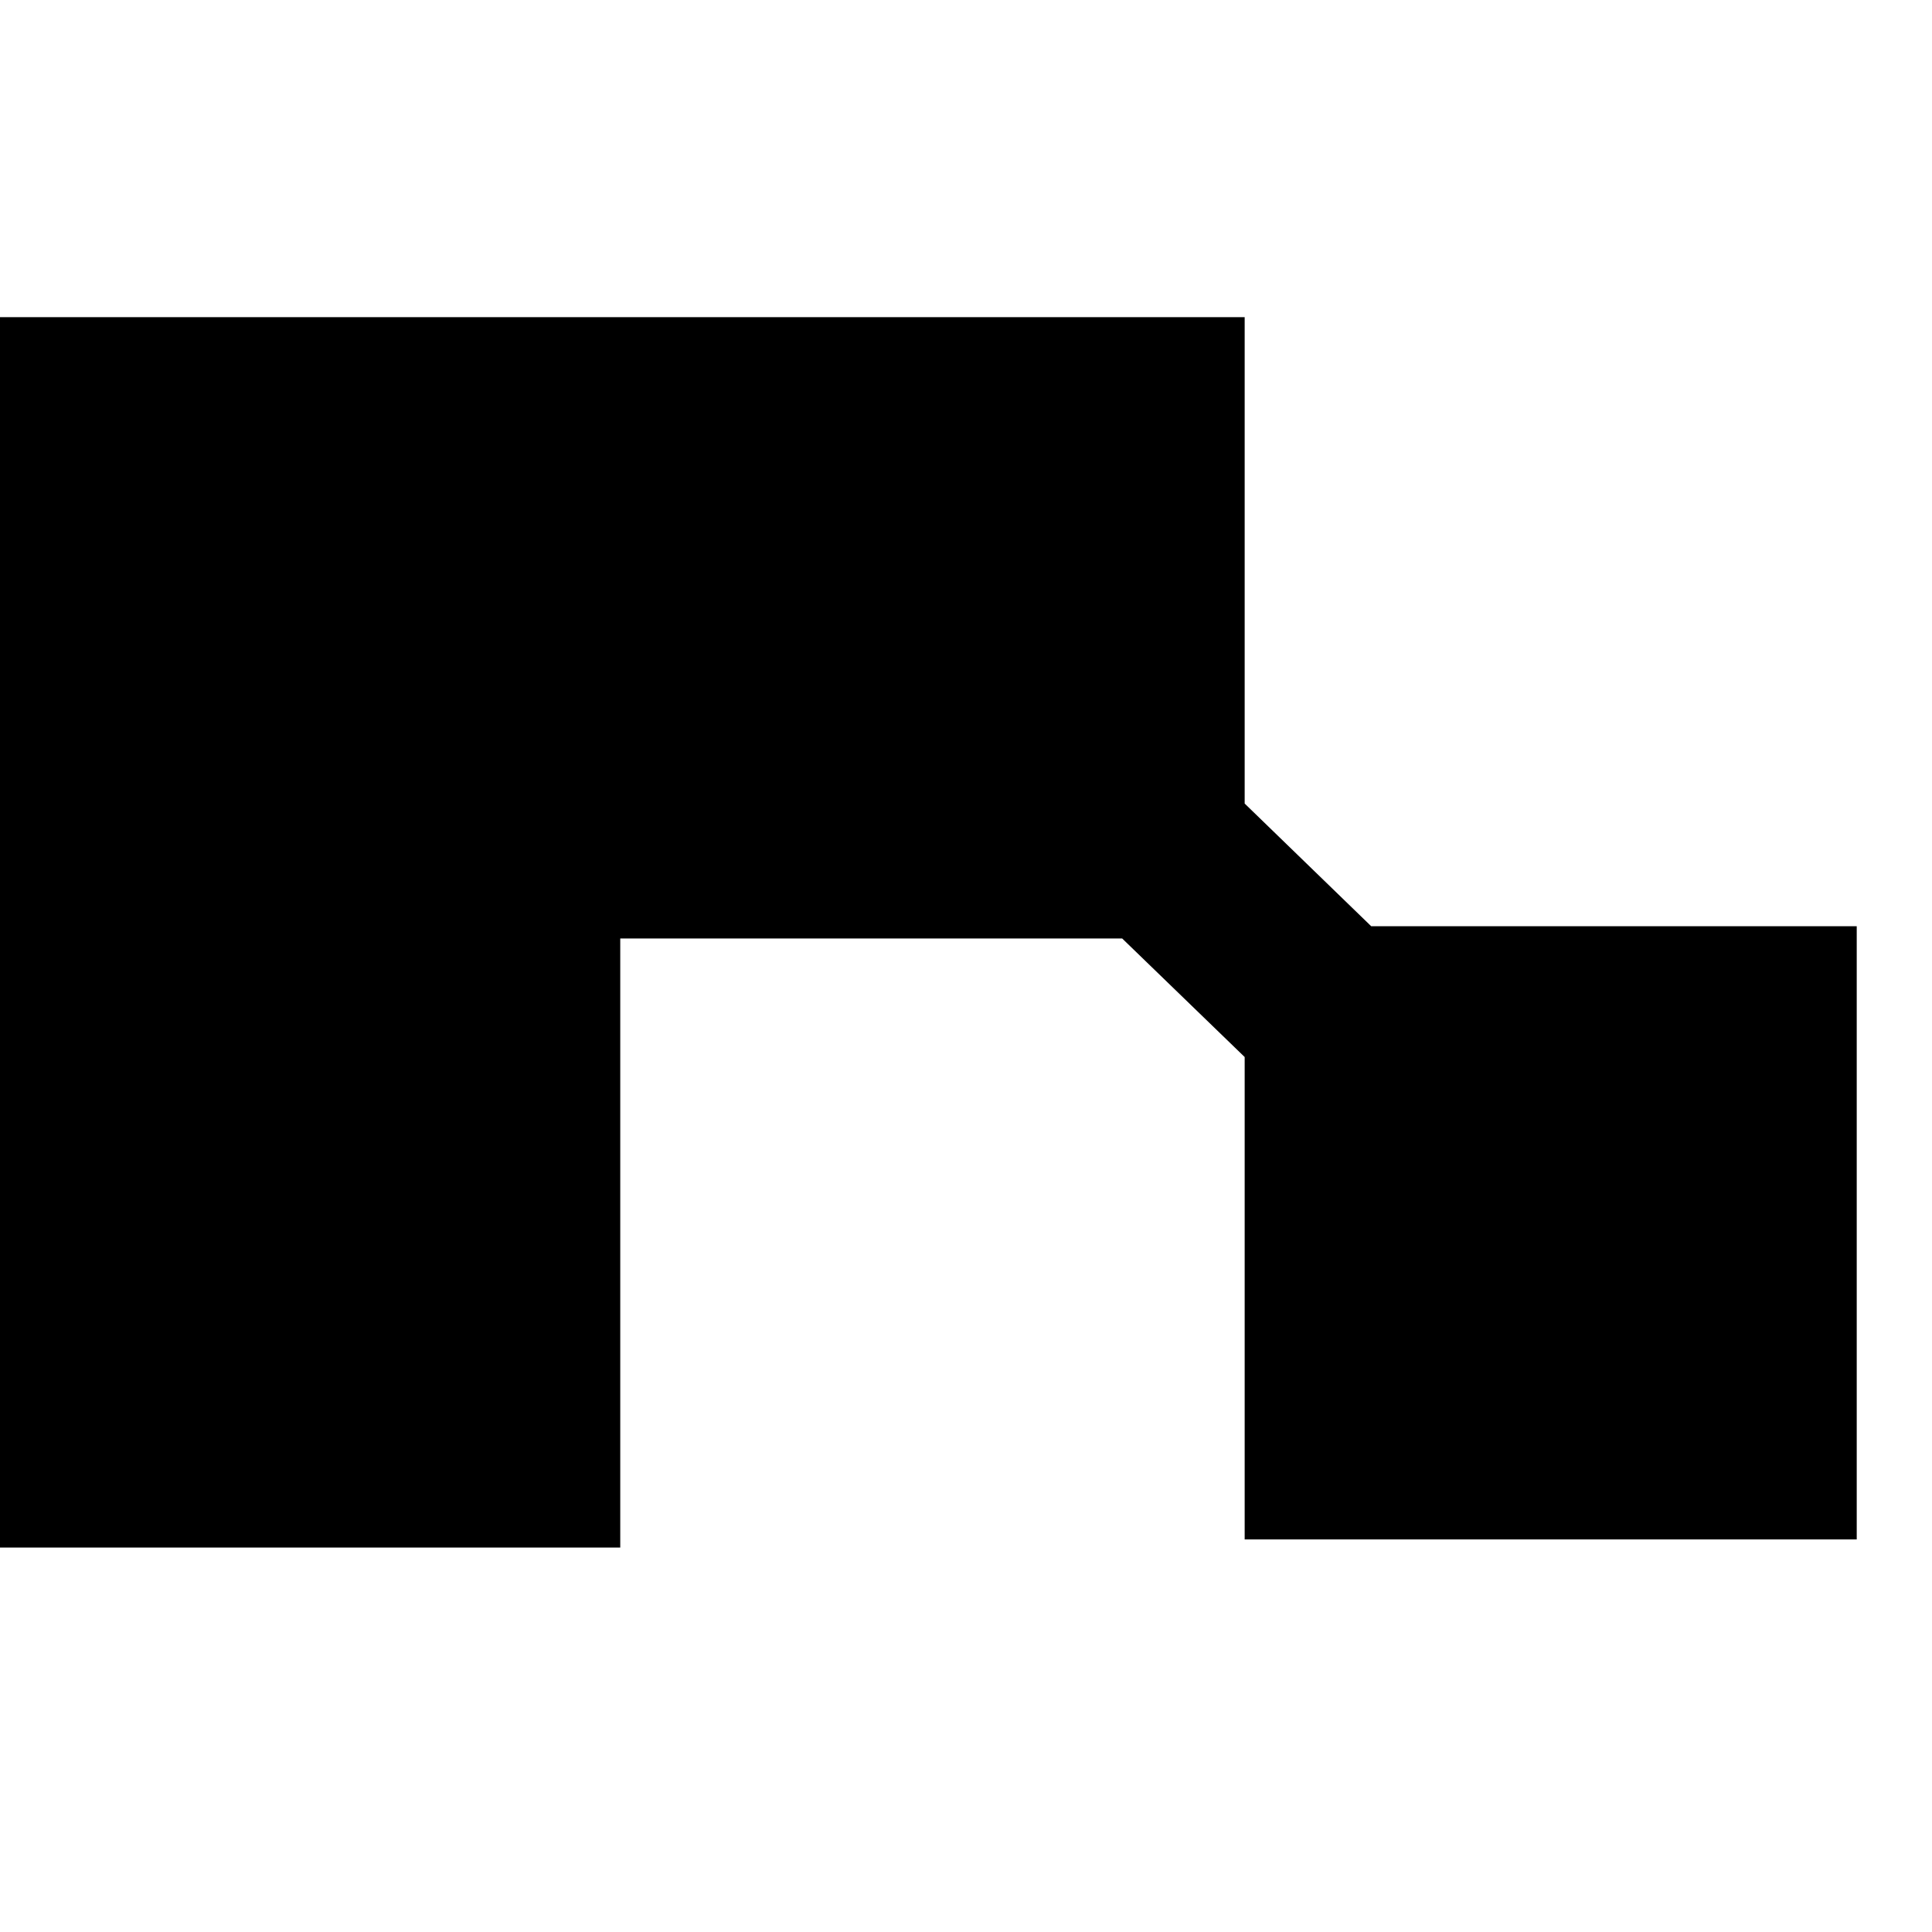
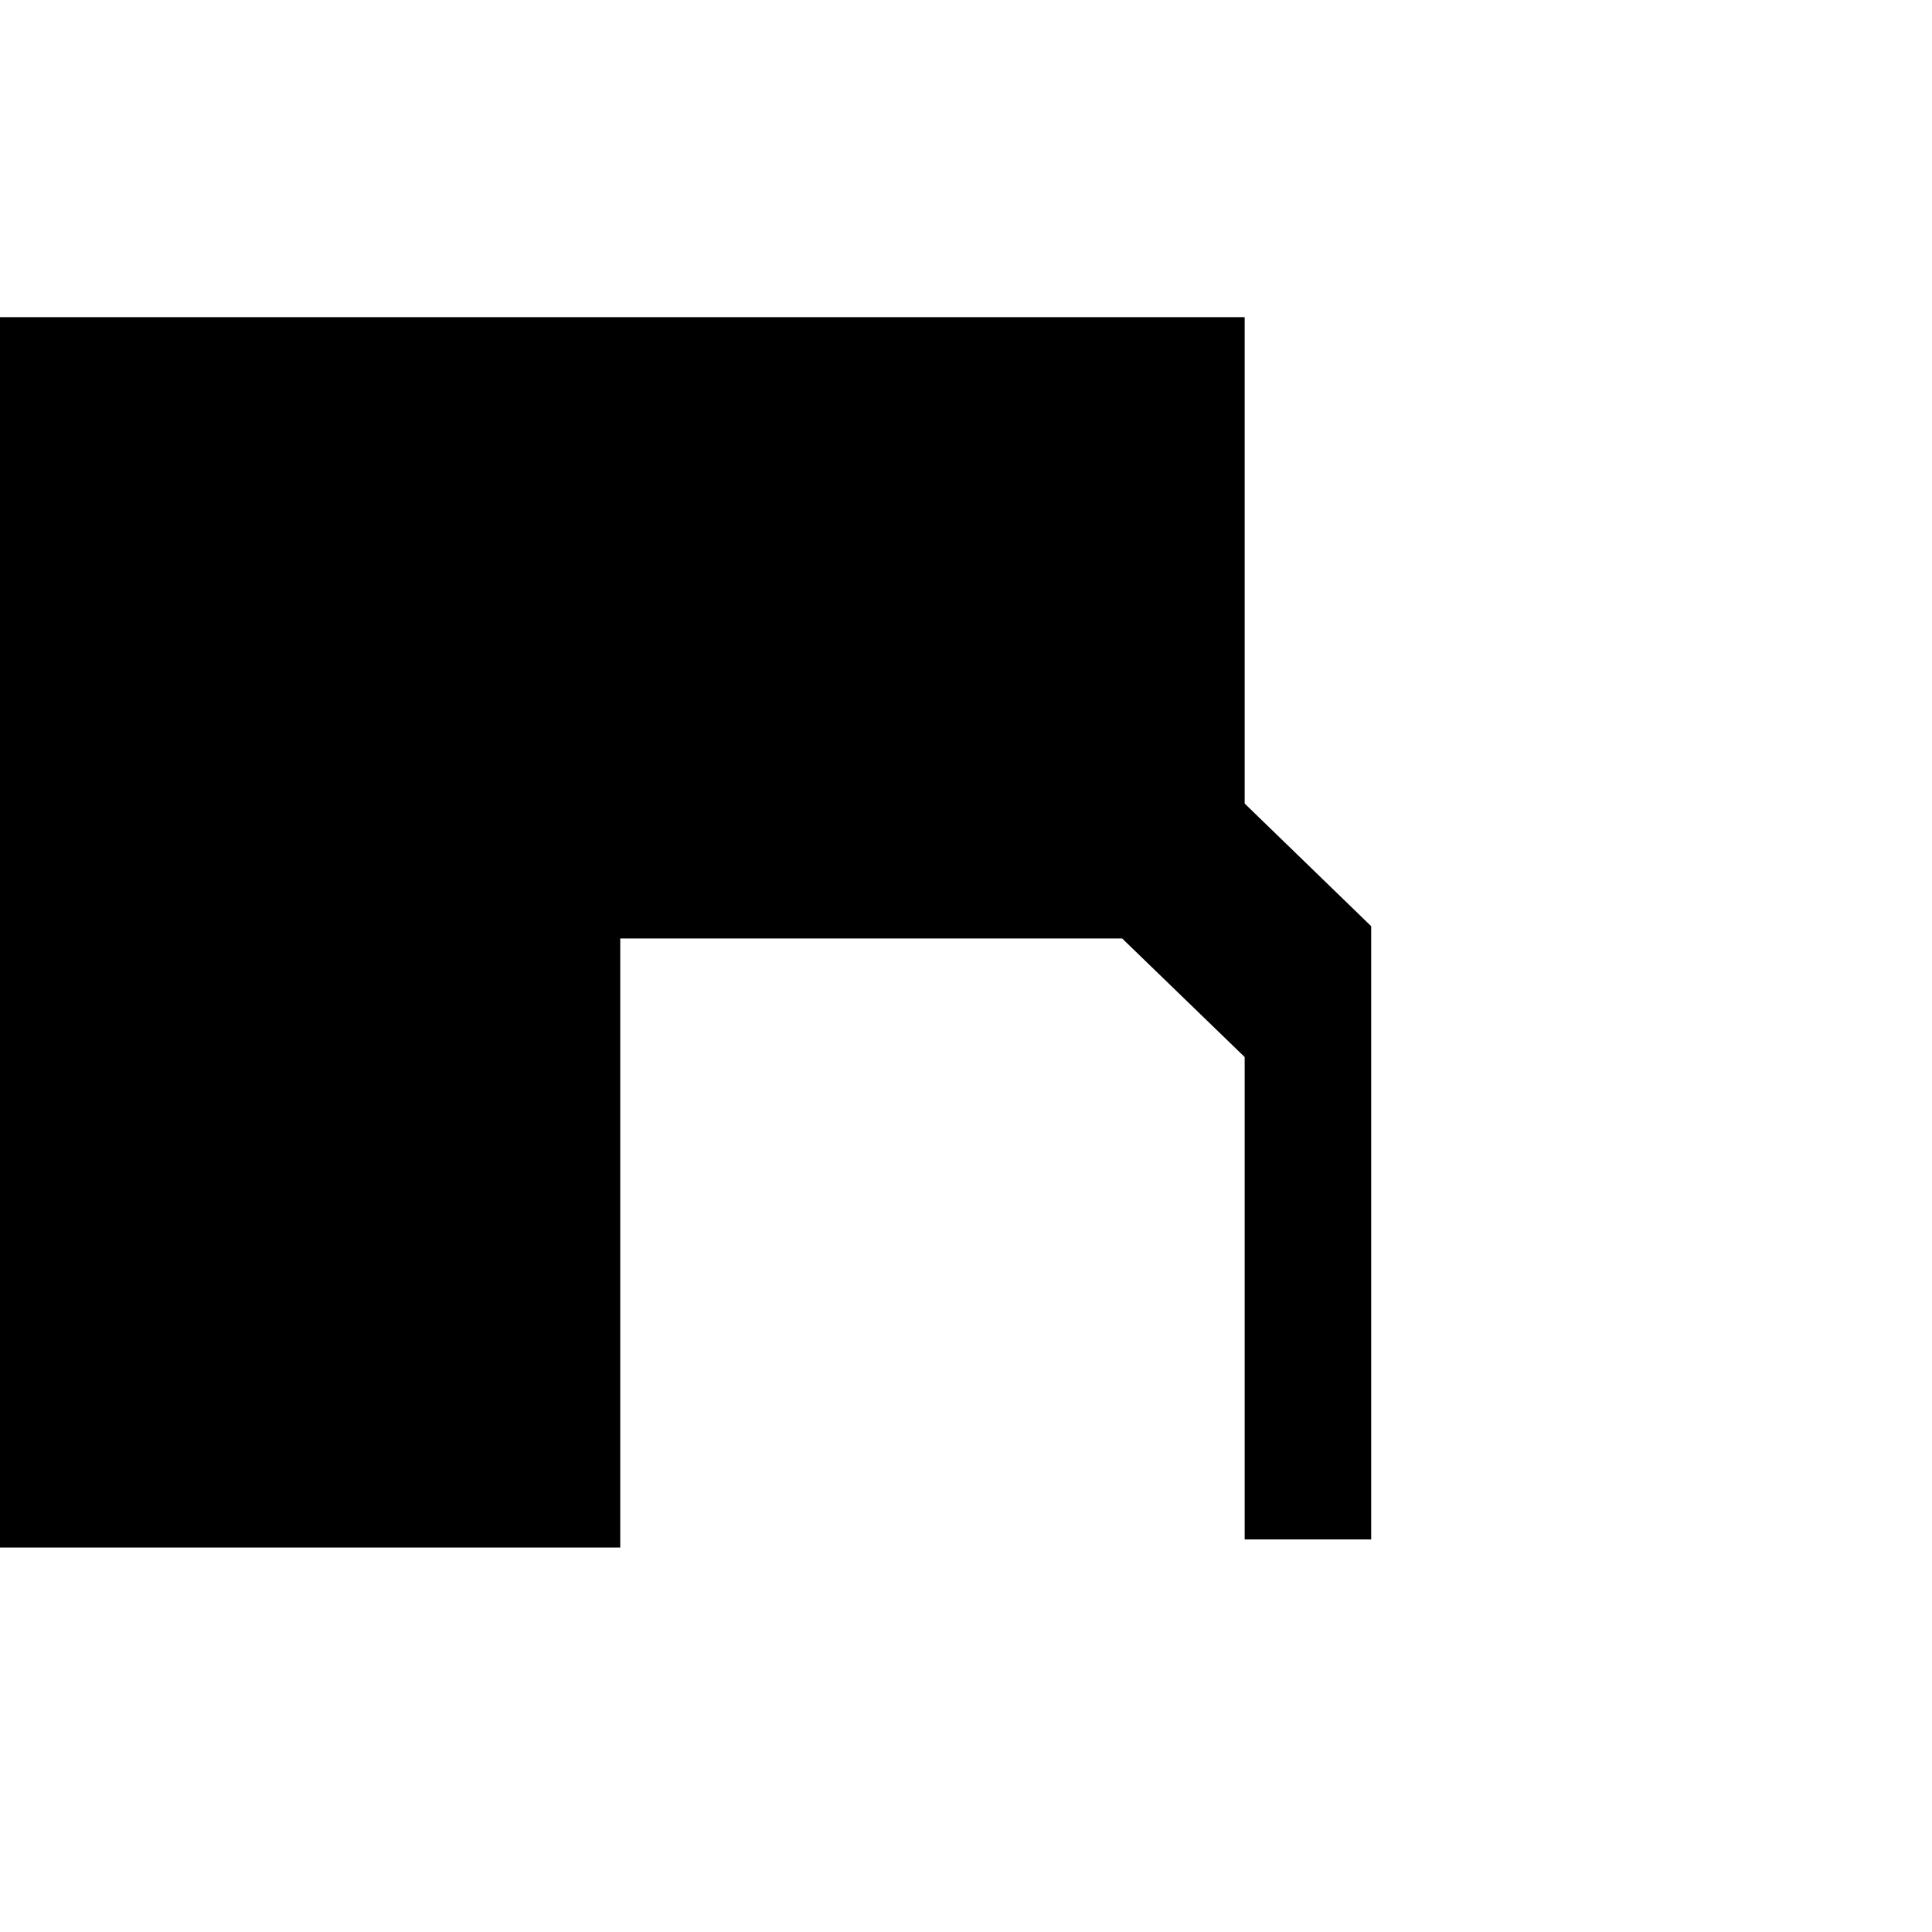
<svg xmlns="http://www.w3.org/2000/svg" width="25" height="25" viewBox="0 0 25 25" fill="none">
-   <path d="M8.026 20.025H0V4.104H16.106V10.398L17.743 11.985H24.026V19.92H16.106V13.678L14.521 12.144H8.026V20.025Z" fill="black" />
+   <path d="M8.026 20.025H0V4.104H16.106V10.398L17.743 11.985V19.92H16.106V13.678L14.521 12.144H8.026V20.025Z" fill="black" />
</svg>